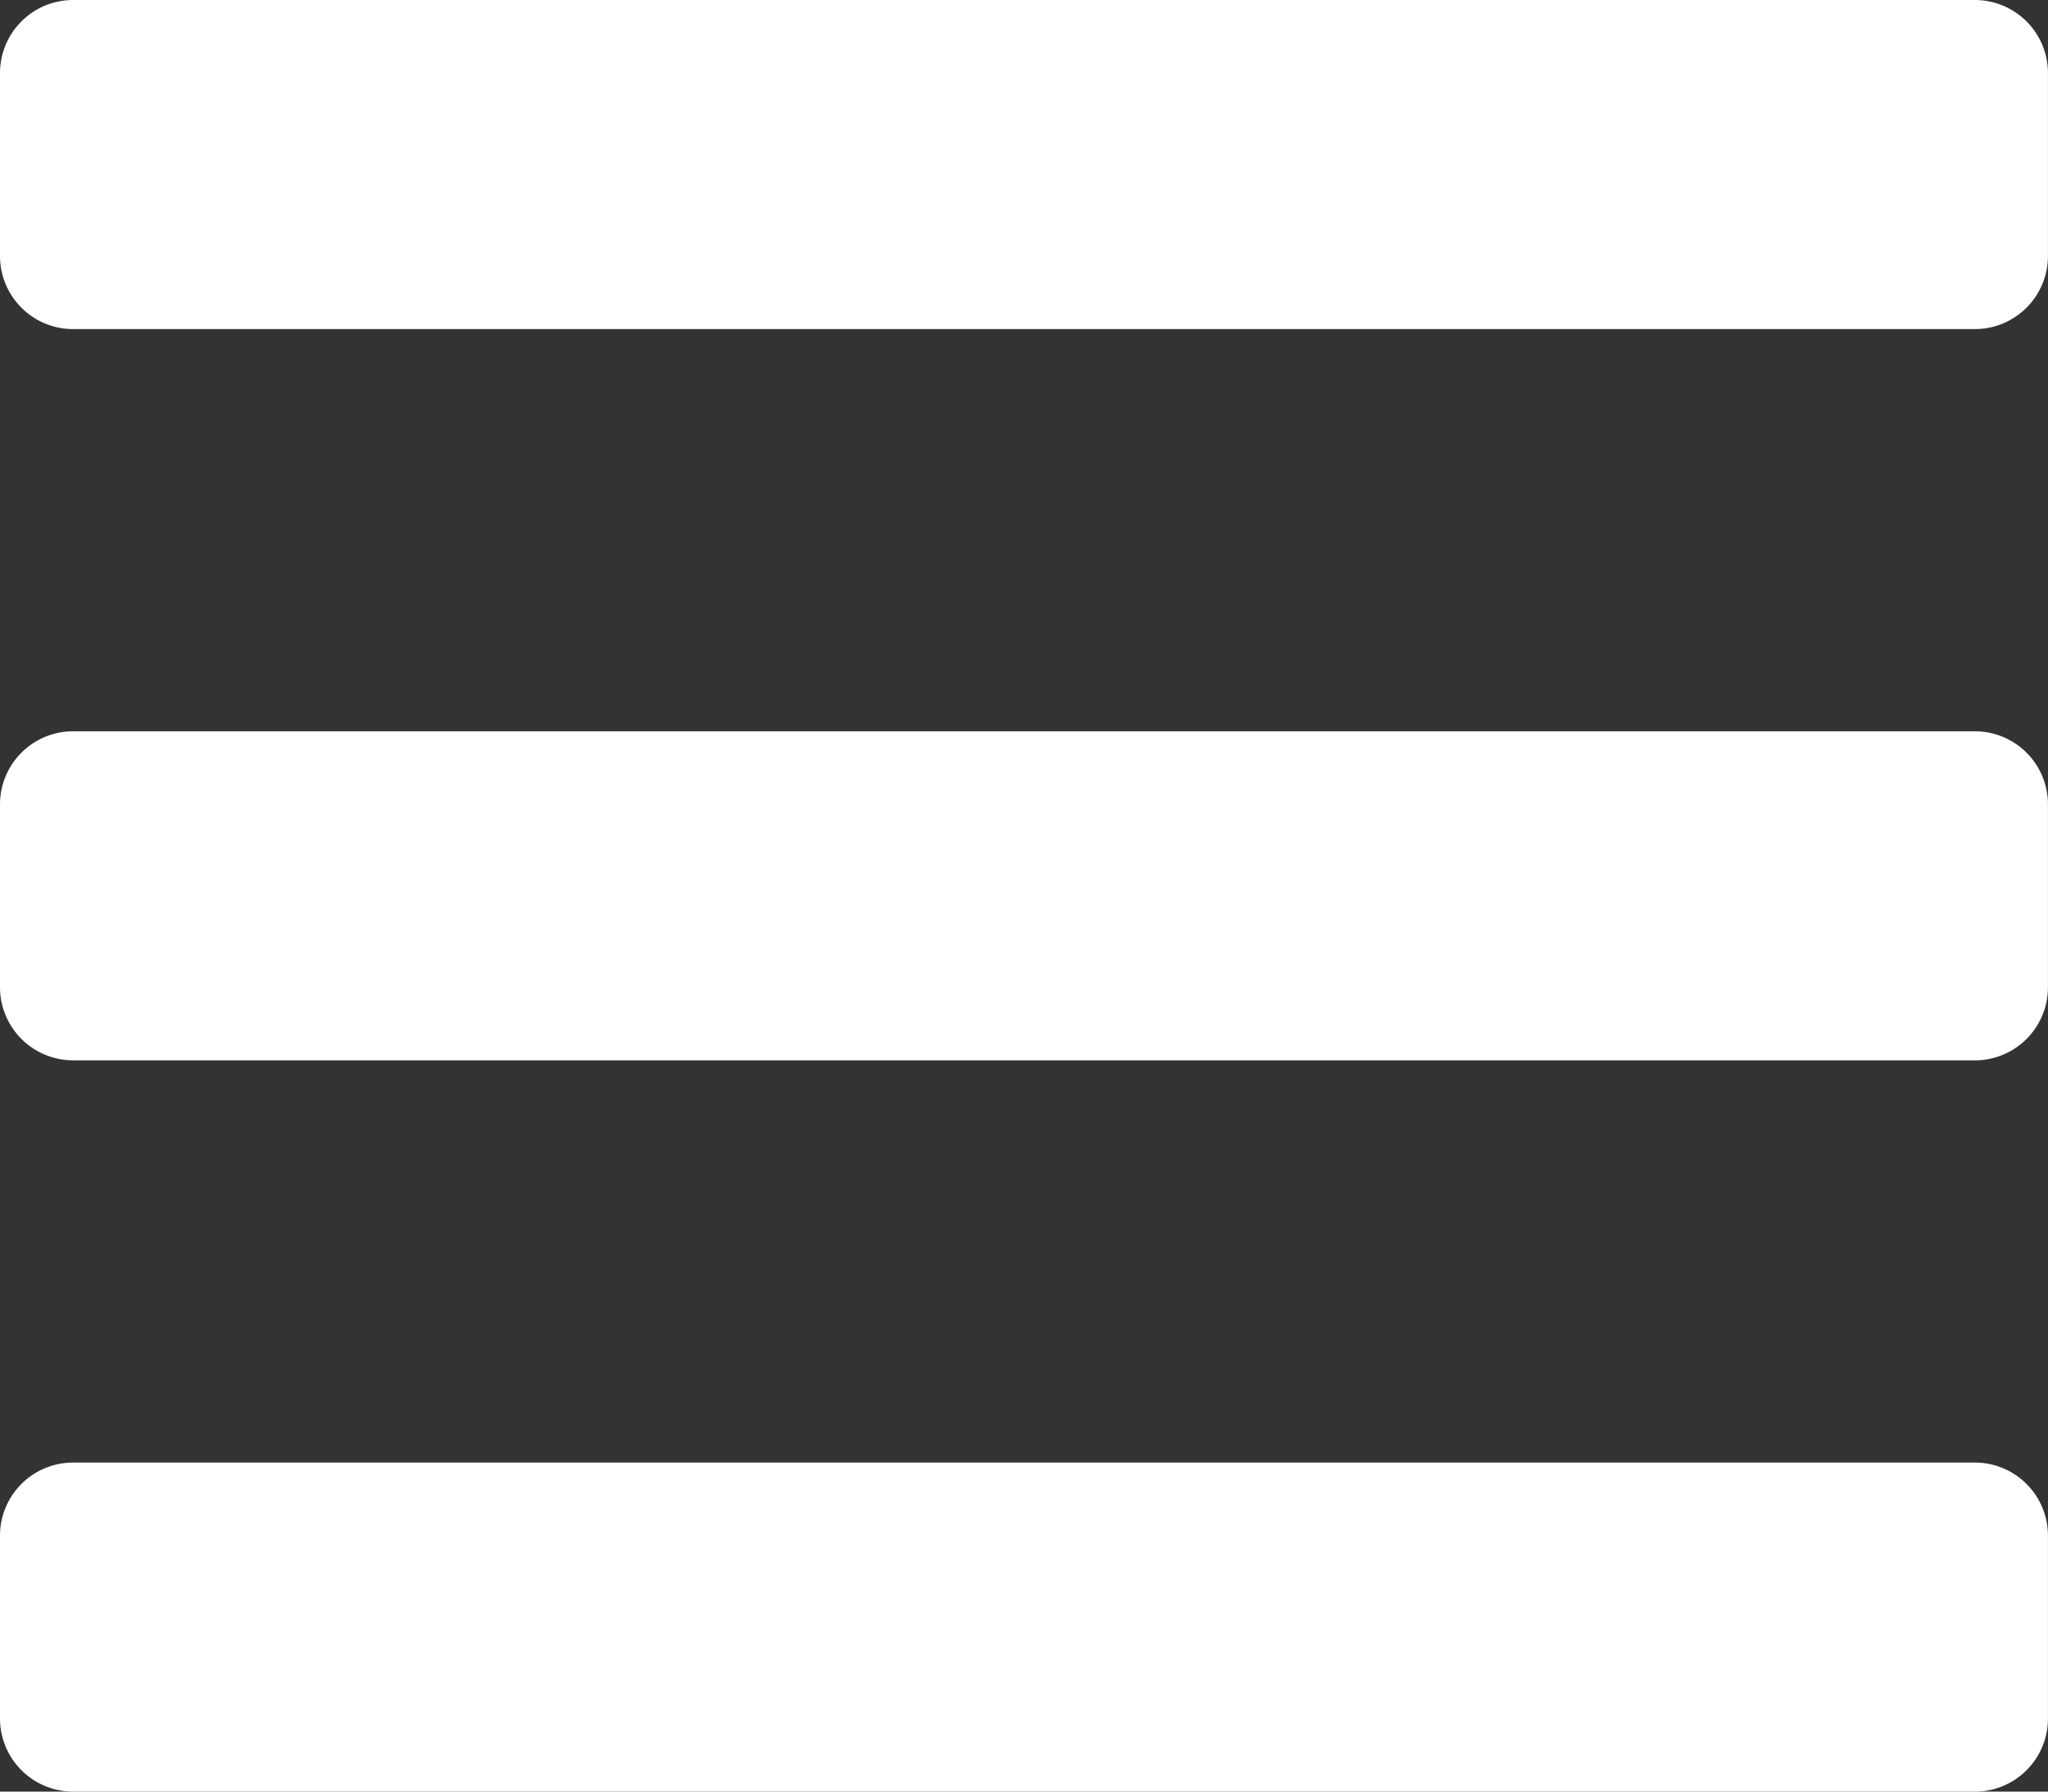
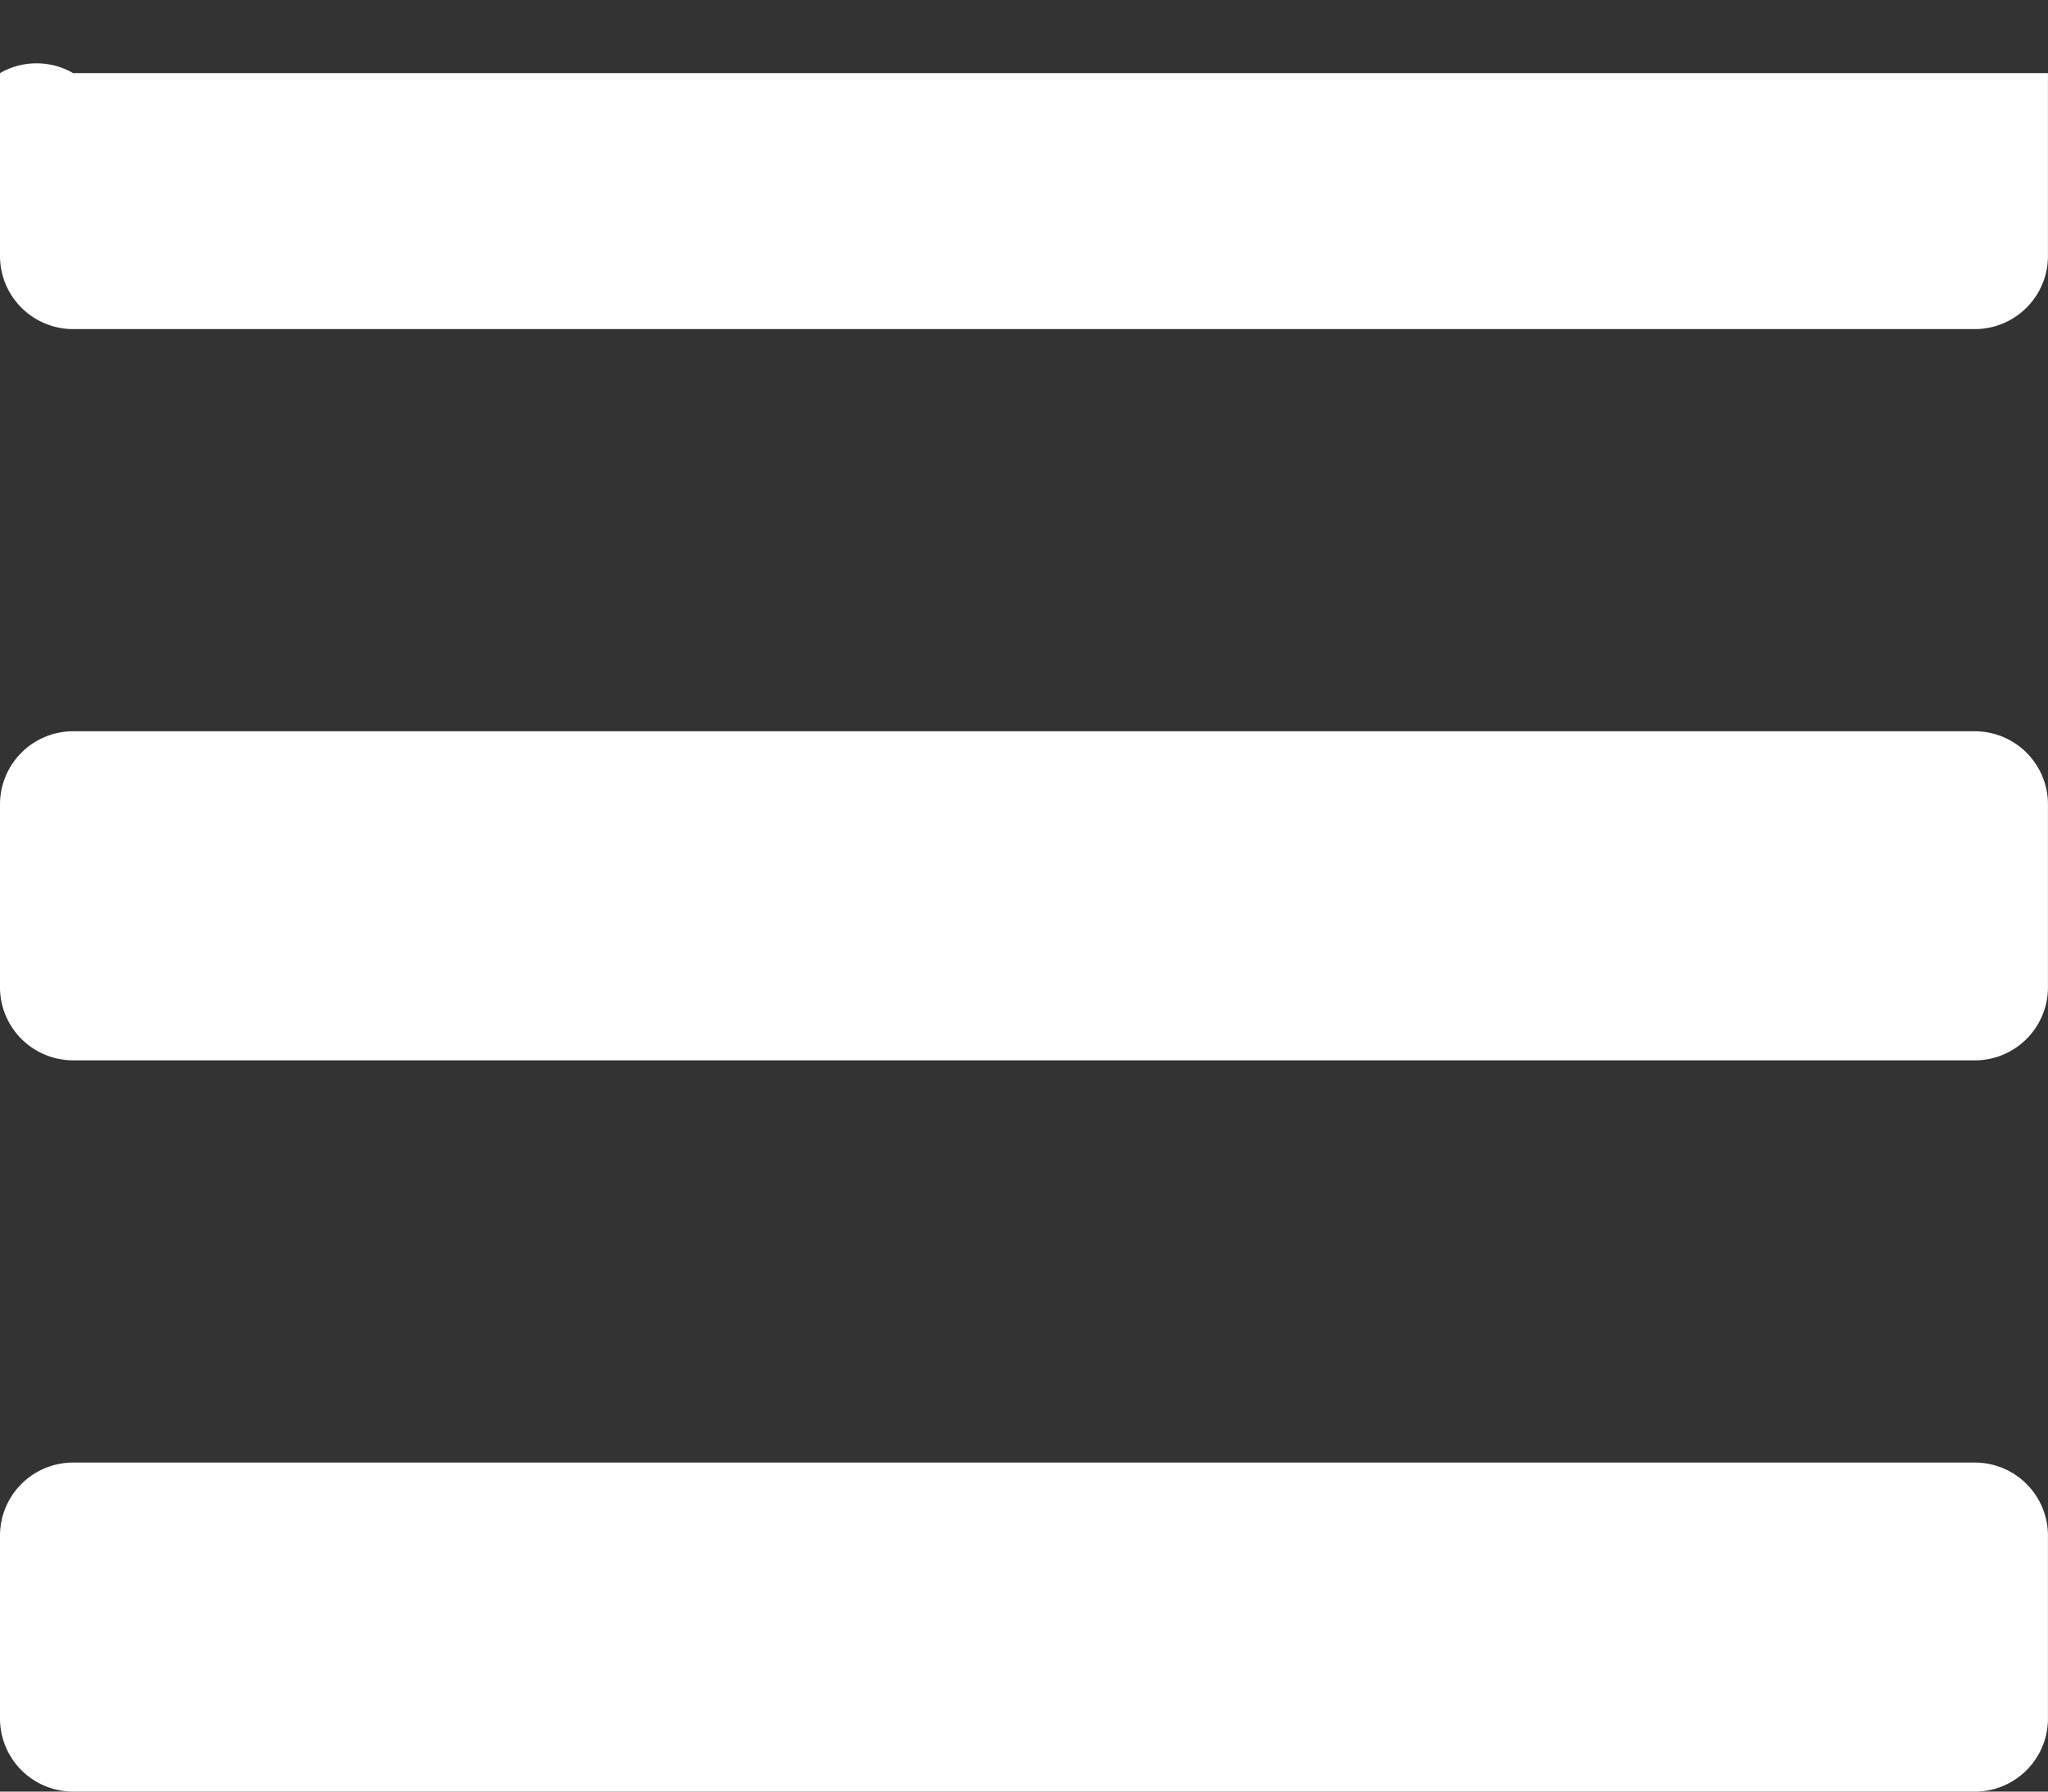
<svg xmlns="http://www.w3.org/2000/svg" width="46.857" height="41" viewBox="0 0 46.857 41">
  <rect x="0" y="0" width="46.857" height="41" fill="#333333" stroke="none" />
  <defs>
    <style>.a{fill:#fff;}</style>
  </defs>
-   <path class="a" d="M1.673,67.531h43.51a1.673,1.673,0,0,0,1.673-1.673V61.673A1.673,1.673,0,0,0,45.184,60H1.673A1.673,1.673,0,0,0,0,61.673v4.184A1.673,1.673,0,0,0,1.673,67.531Zm0,16.735h43.51a1.673,1.673,0,0,0,1.673-1.673V78.408a1.673,1.673,0,0,0-1.673-1.673H1.673A1.673,1.673,0,0,0,0,78.408v4.184A1.673,1.673,0,0,0,1.673,84.265Zm0,16.735h43.51a1.673,1.673,0,0,0,1.673-1.673V95.143a1.673,1.673,0,0,0-1.673-1.673H1.673A1.673,1.673,0,0,0,0,95.143v4.184A1.673,1.673,0,0,0,1.673,101Z" transform="translate(0 -60)" />
+   <path class="a" d="M1.673,67.531h43.51a1.673,1.673,0,0,0,1.673-1.673V61.673H1.673A1.673,1.673,0,0,0,0,61.673v4.184A1.673,1.673,0,0,0,1.673,67.531Zm0,16.735h43.51a1.673,1.673,0,0,0,1.673-1.673V78.408a1.673,1.673,0,0,0-1.673-1.673H1.673A1.673,1.673,0,0,0,0,78.408v4.184A1.673,1.673,0,0,0,1.673,84.265Zm0,16.735h43.51a1.673,1.673,0,0,0,1.673-1.673V95.143a1.673,1.673,0,0,0-1.673-1.673H1.673A1.673,1.673,0,0,0,0,95.143v4.184A1.673,1.673,0,0,0,1.673,101Z" transform="translate(0 -60)" />
</svg>